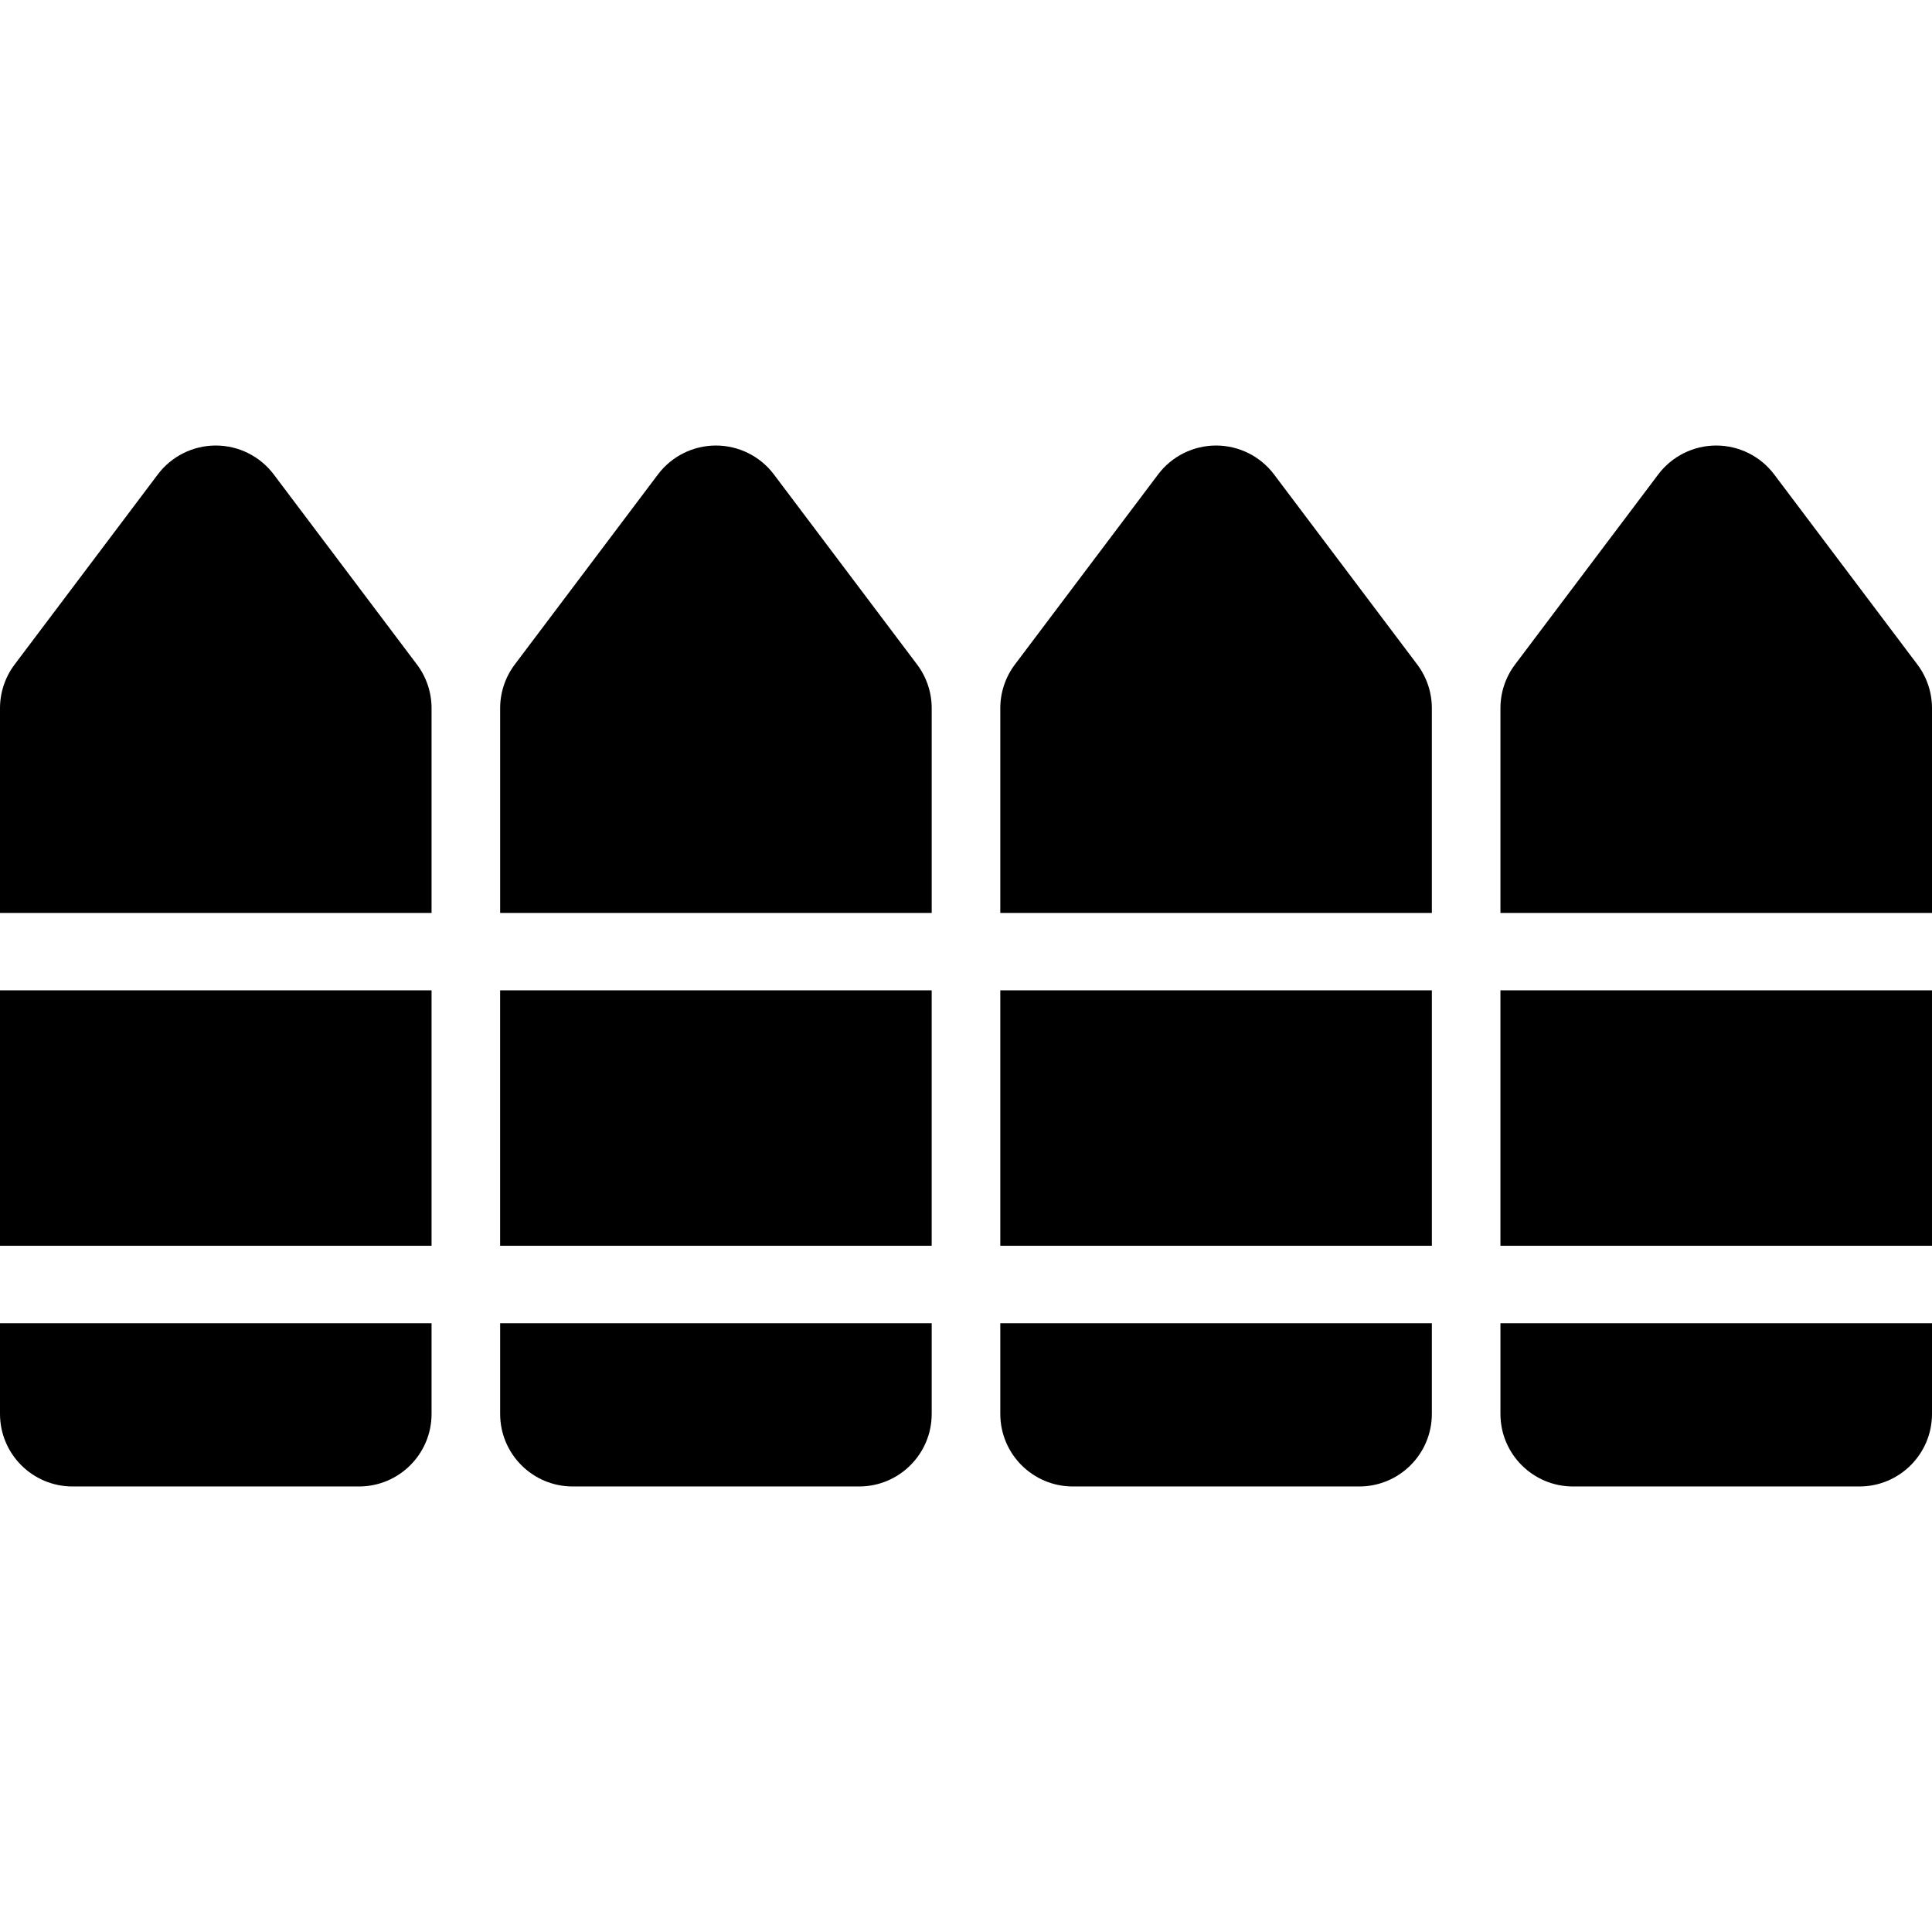
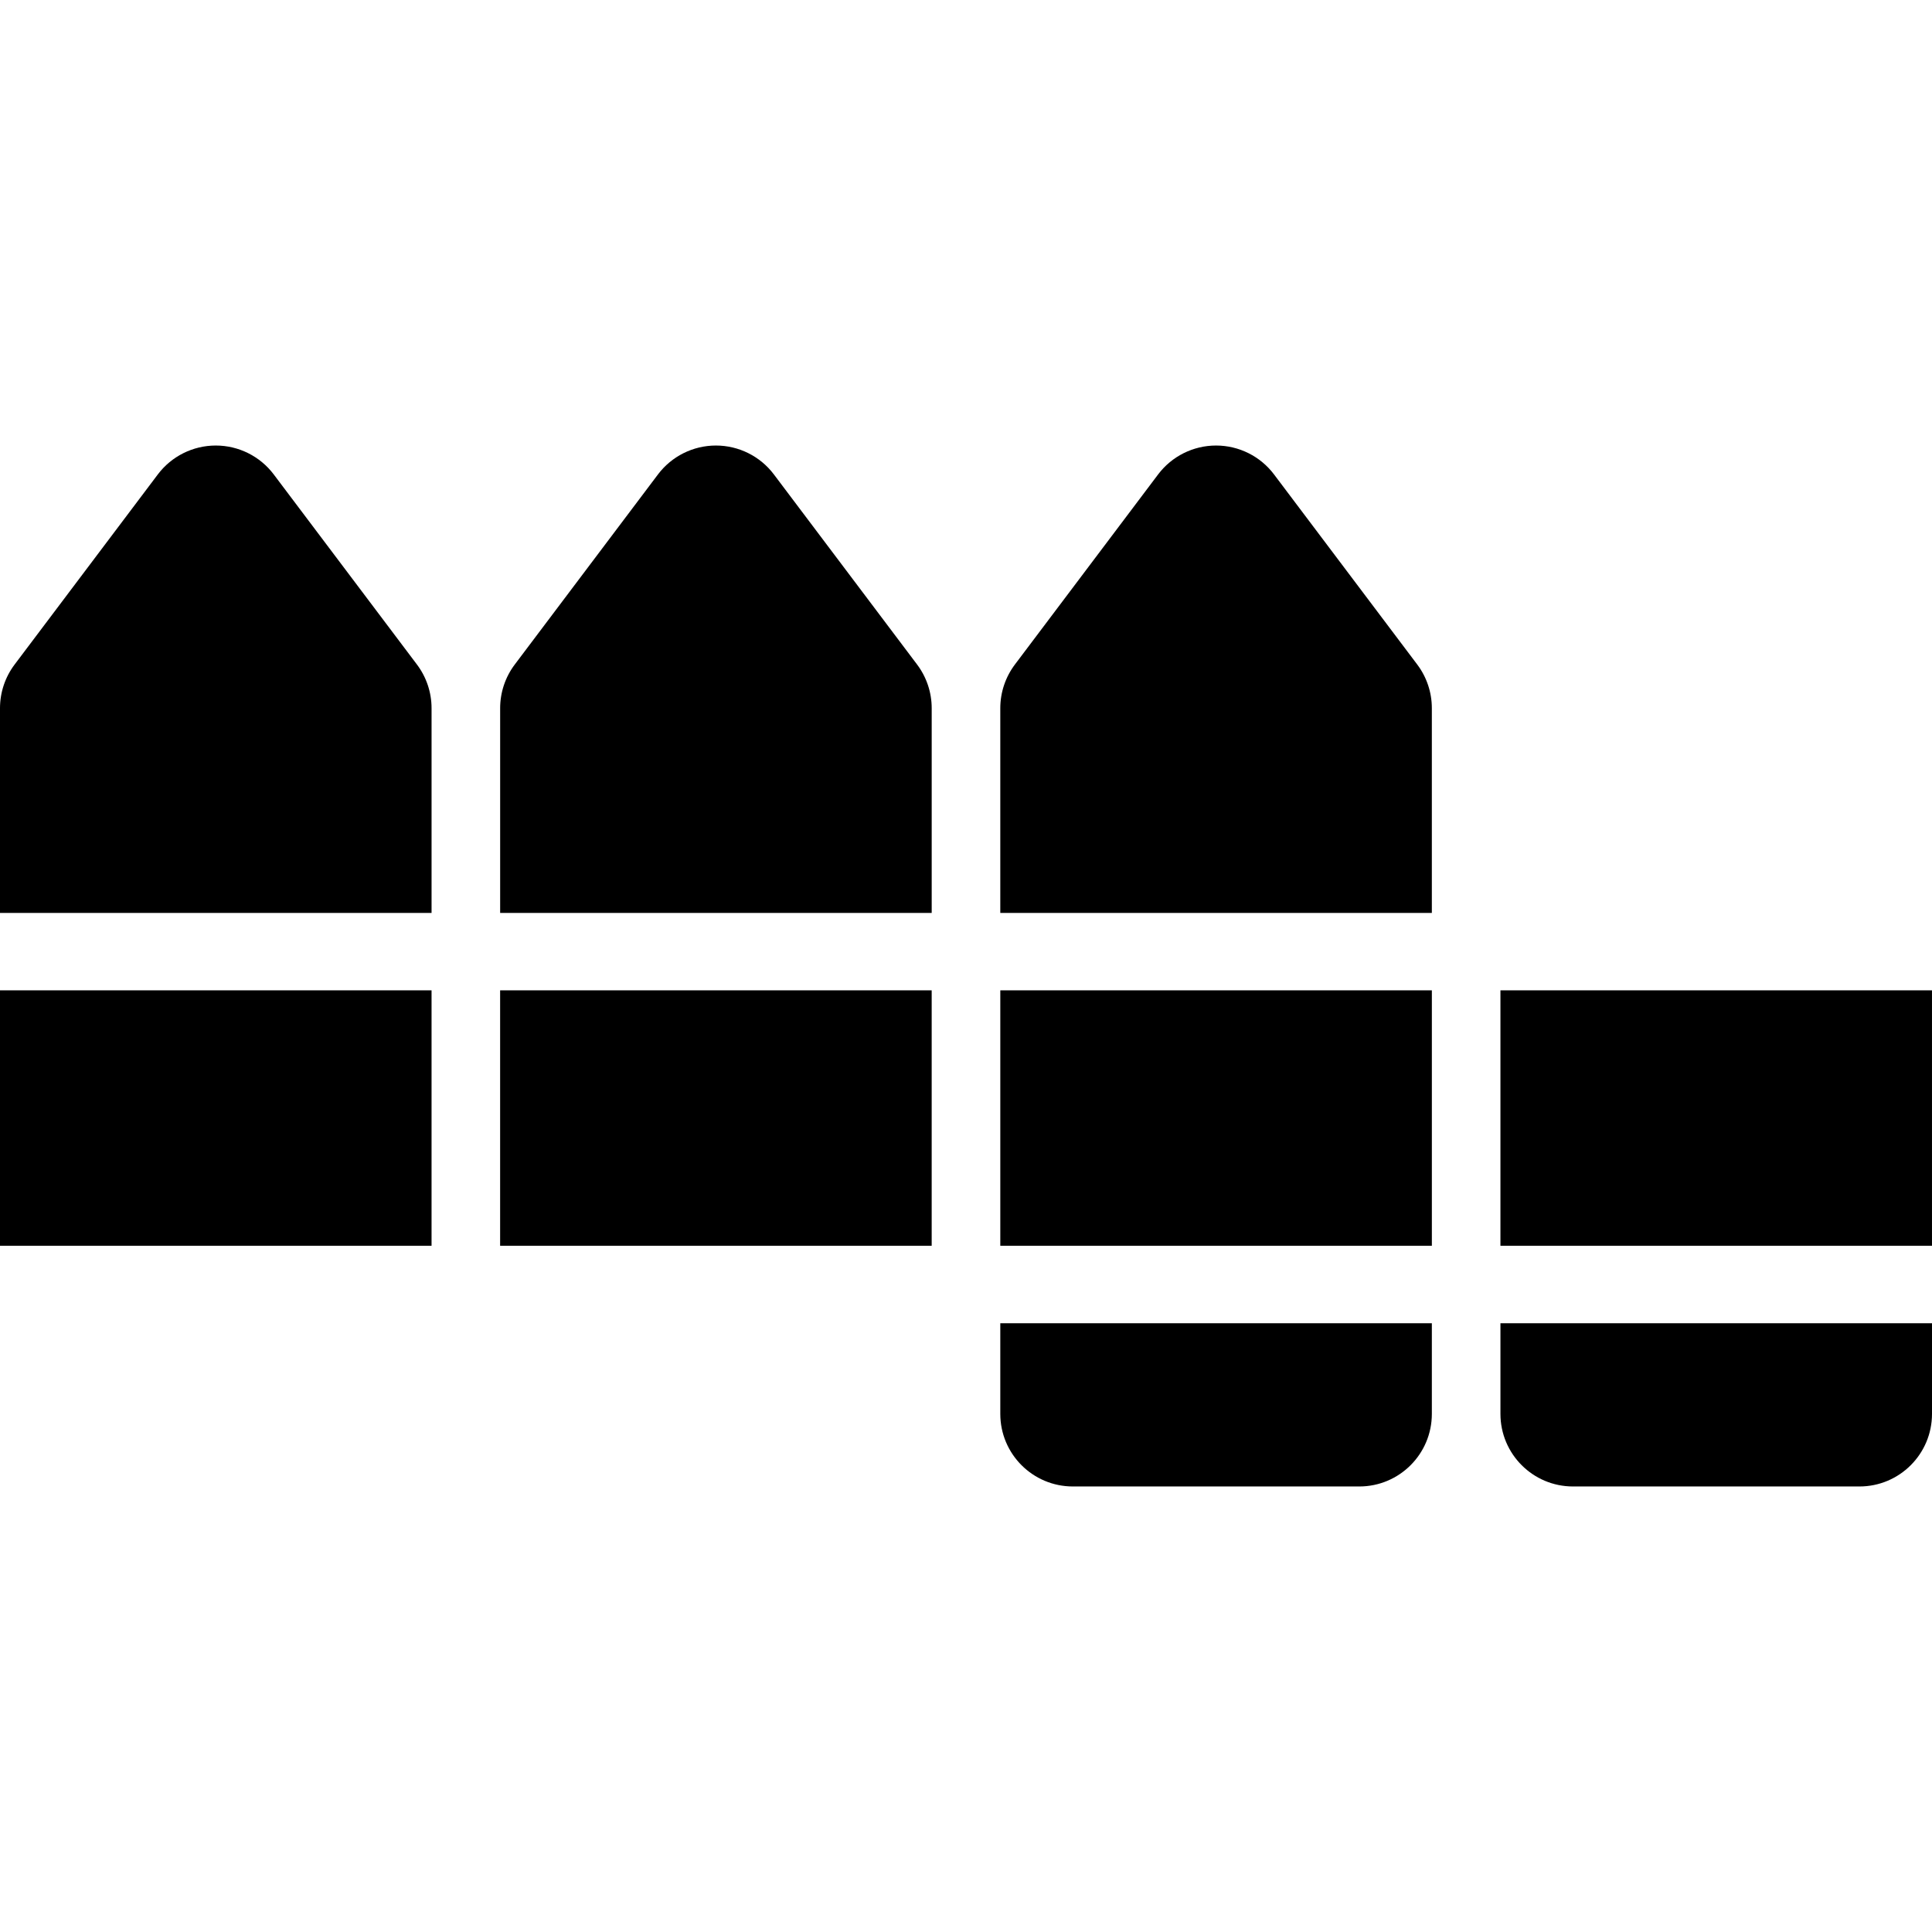
<svg xmlns="http://www.w3.org/2000/svg" fill="#000000" version="1.1" id="Layer_1" viewBox="0 0 512.001 512.001" xml:space="preserve">
  <g>
    <g>
      <rect y="262.45" width="114.367" height="67.692" />
    </g>
  </g>
  <g>
    <g>
-       <path d="M0,350.666v24.029c0,10.624,8.613,19.236,19.236,19.236h75.896c10.624,0,19.236-8.613,19.236-19.236v-24.029H0z" />
-     </g>
+       </g>
  </g>
  <g>
    <g>
      <path d="M110.495,176.103l-37.947-50.371c-3.634-4.824-9.325-7.661-15.363-7.661c-6.039,0-11.729,2.837-15.364,7.661    L3.873,176.104C1.359,179.44,0,183.504,0,187.679v54.257h114.368v-0.001v-54.257C114.368,183.502,113.009,179.438,110.495,176.103    z" />
    </g>
  </g>
  <g>
    <g>
      <rect x="132.539" y="262.45" width="114.367" height="67.692" />
    </g>
  </g>
  <g>
    <g>
-       <path d="M132.544,350.666v24.029c0,10.624,8.613,19.236,19.236,19.236h75.894c10.624,0,19.236-8.613,19.236-19.236v-24.029    H132.544z" />
-     </g>
+       </g>
  </g>
  <g>
    <g>
      <path d="M243.04,176.103l-37.947-50.371c-3.634-4.824-9.325-7.661-15.364-7.661c-6.039,0-11.729,2.837-15.363,7.661    l-37.947,50.371c-2.514,3.336-3.873,7.4-3.873,11.575v54.257h114.366v-54.257C246.911,183.502,245.552,179.438,243.04,176.103z" />
    </g>
  </g>
  <g>
    <g>
      <rect x="265.091" y="262.45" width="114.367" height="67.692" />
    </g>
  </g>
  <g>
    <g>
      <path d="M375.583,176.103l-37.947-50.371c-3.634-4.824-9.325-7.661-15.364-7.661s-11.729,2.837-15.364,7.661l-37.947,50.371    c-2.512,3.336-3.872,7.4-3.872,11.575v54.257h114.366v-54.257C379.456,183.502,378.096,179.438,375.583,176.103z" />
    </g>
  </g>
  <g>
    <g>
      <path d="M265.089,350.666v24.029c0,10.624,8.613,19.236,19.236,19.236h75.894c10.624,0,19.236-8.613,19.236-19.236v-24.029    H265.089z" />
    </g>
  </g>
  <g>
    <g>
      <path d="M397.633,350.666v24.029c0,10.624,8.613,19.236,19.236,19.236h75.896c10.624,0,19.236-8.613,19.236-19.236v-24.029    H397.633z" />
    </g>
  </g>
  <g>
    <g>
      <rect x="397.63" y="262.45" width="114.367" height="67.692" />
    </g>
  </g>
  <g>
    <g>
-       <path d="M508.127,176.103l-37.947-50.371c-3.634-4.824-9.325-7.661-15.364-7.661c-6.039,0-11.729,2.837-15.364,7.661    l-37.947,50.371c-2.514,3.336-3.873,7.4-3.873,11.575v54.257H512v-54.257C512,183.502,510.641,179.438,508.127,176.103z" />
-     </g>
+       </g>
  </g>
</svg>